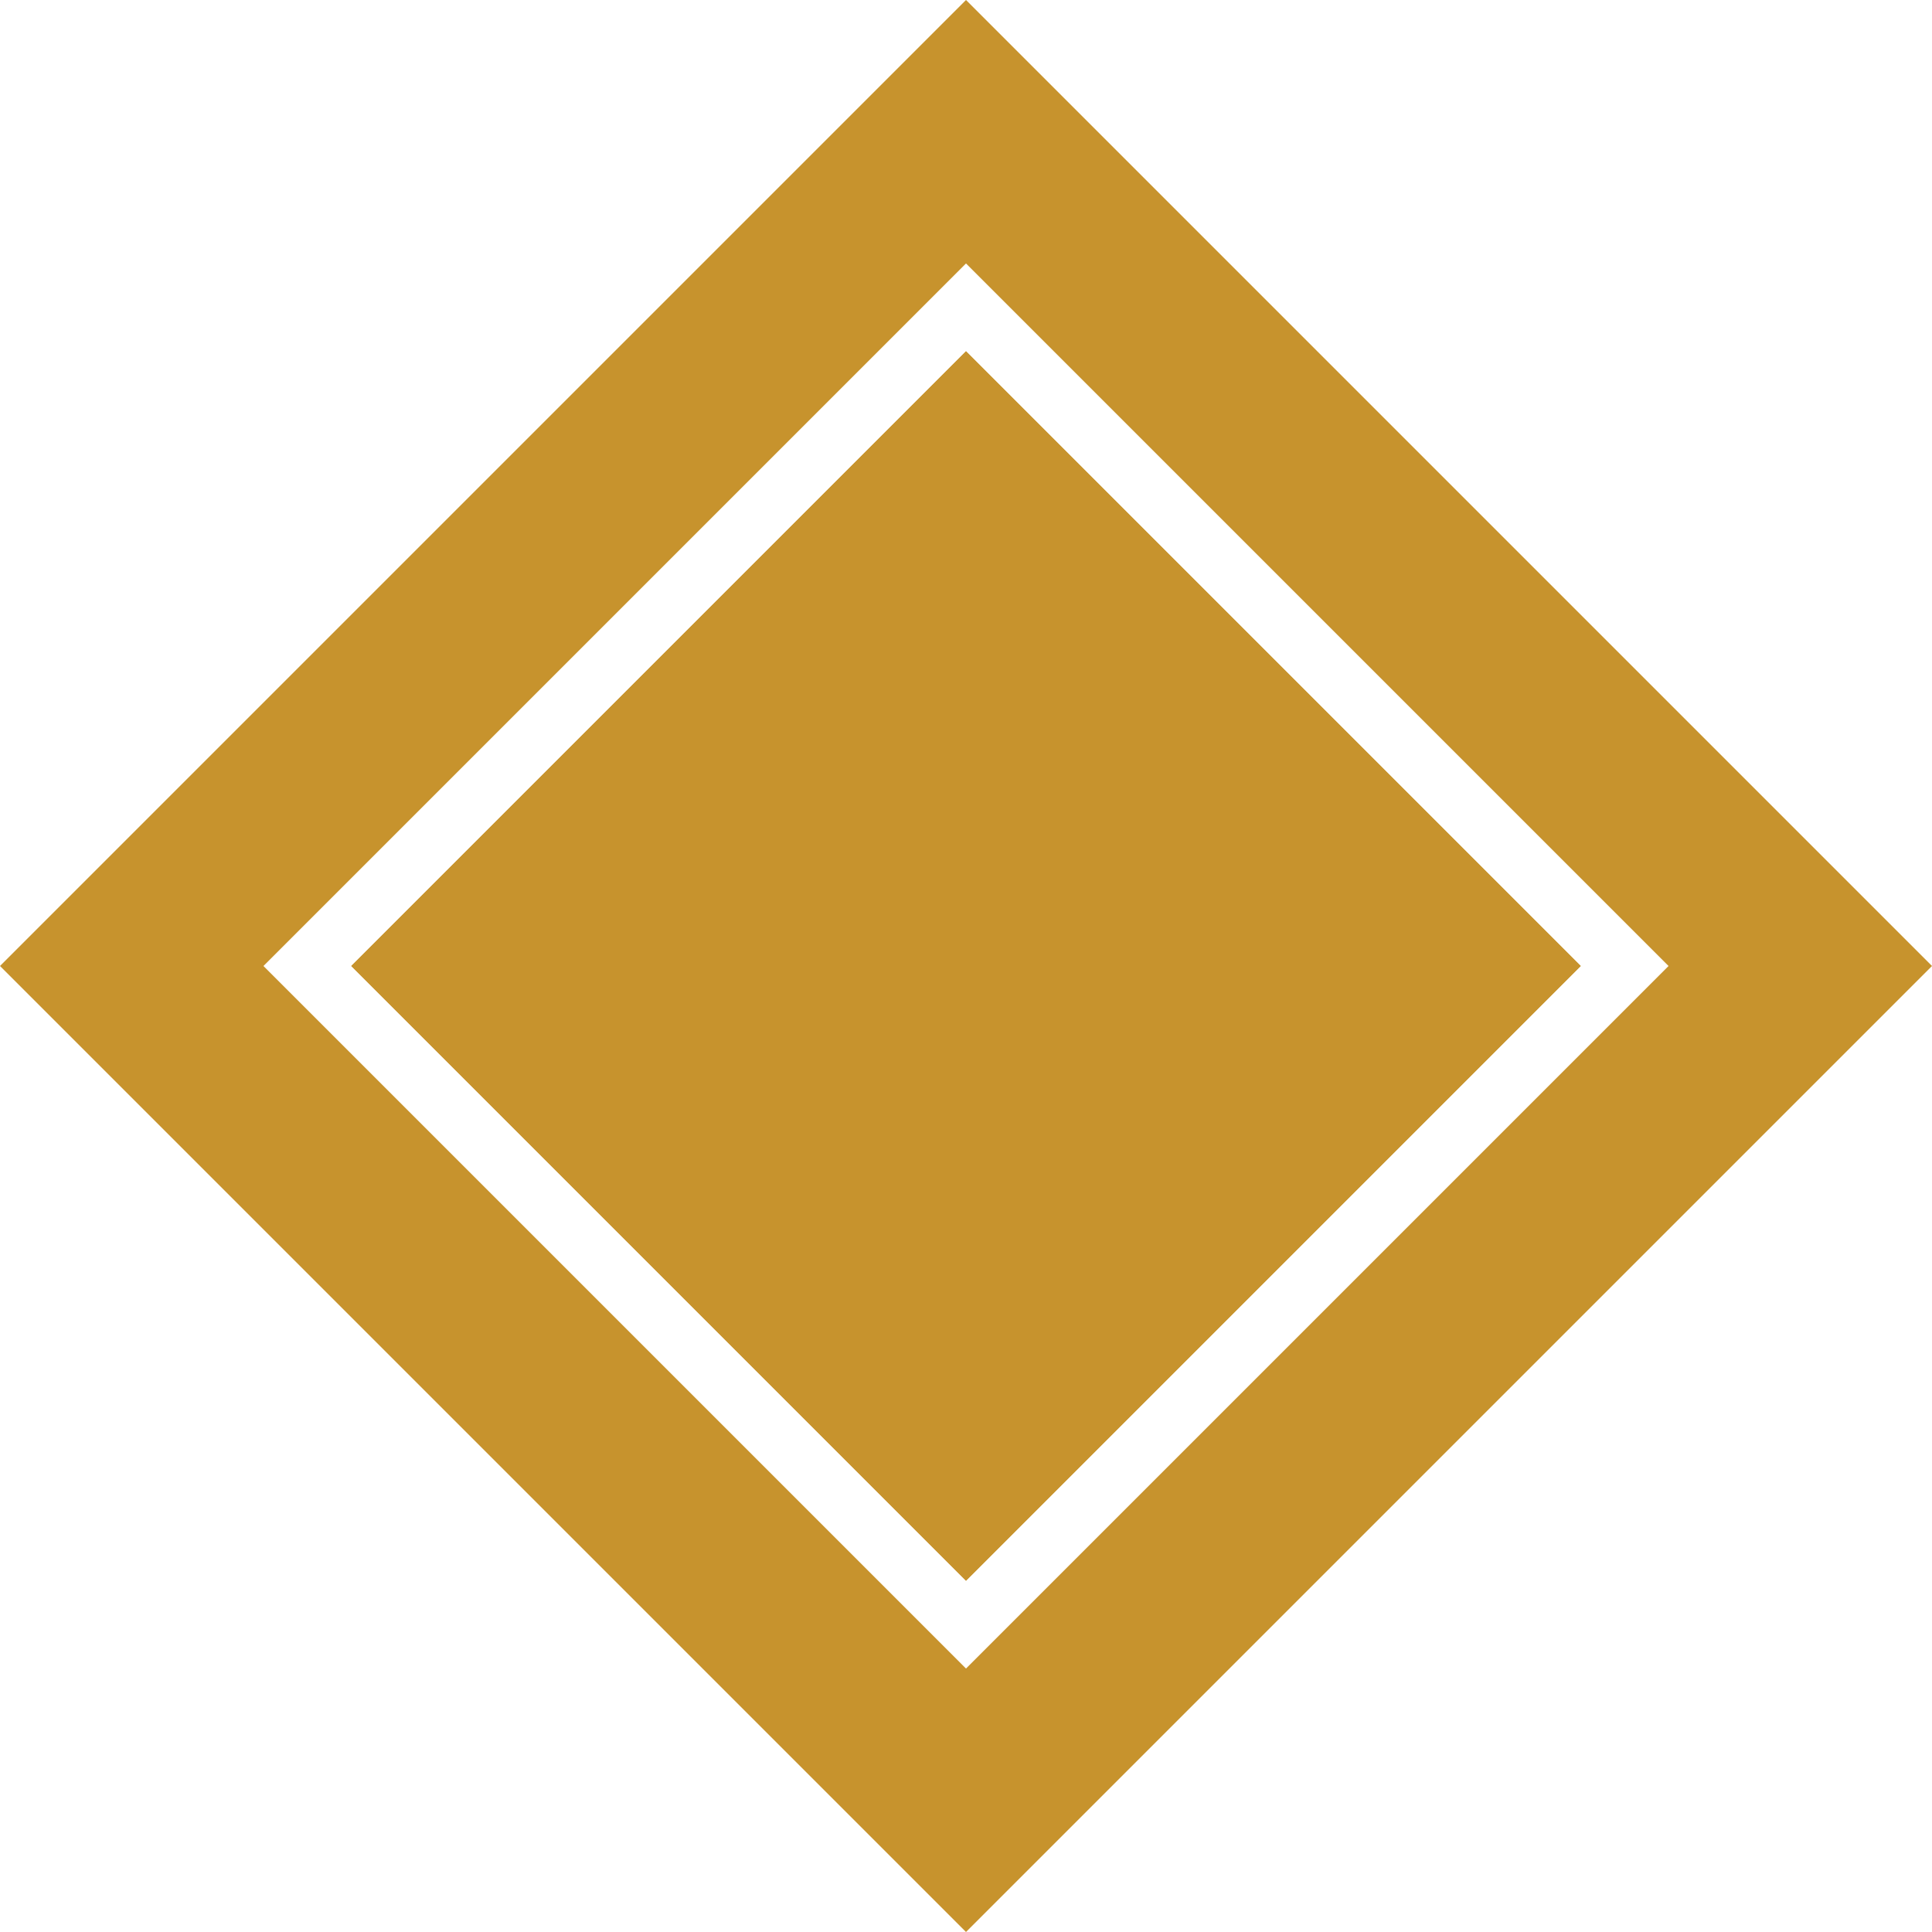
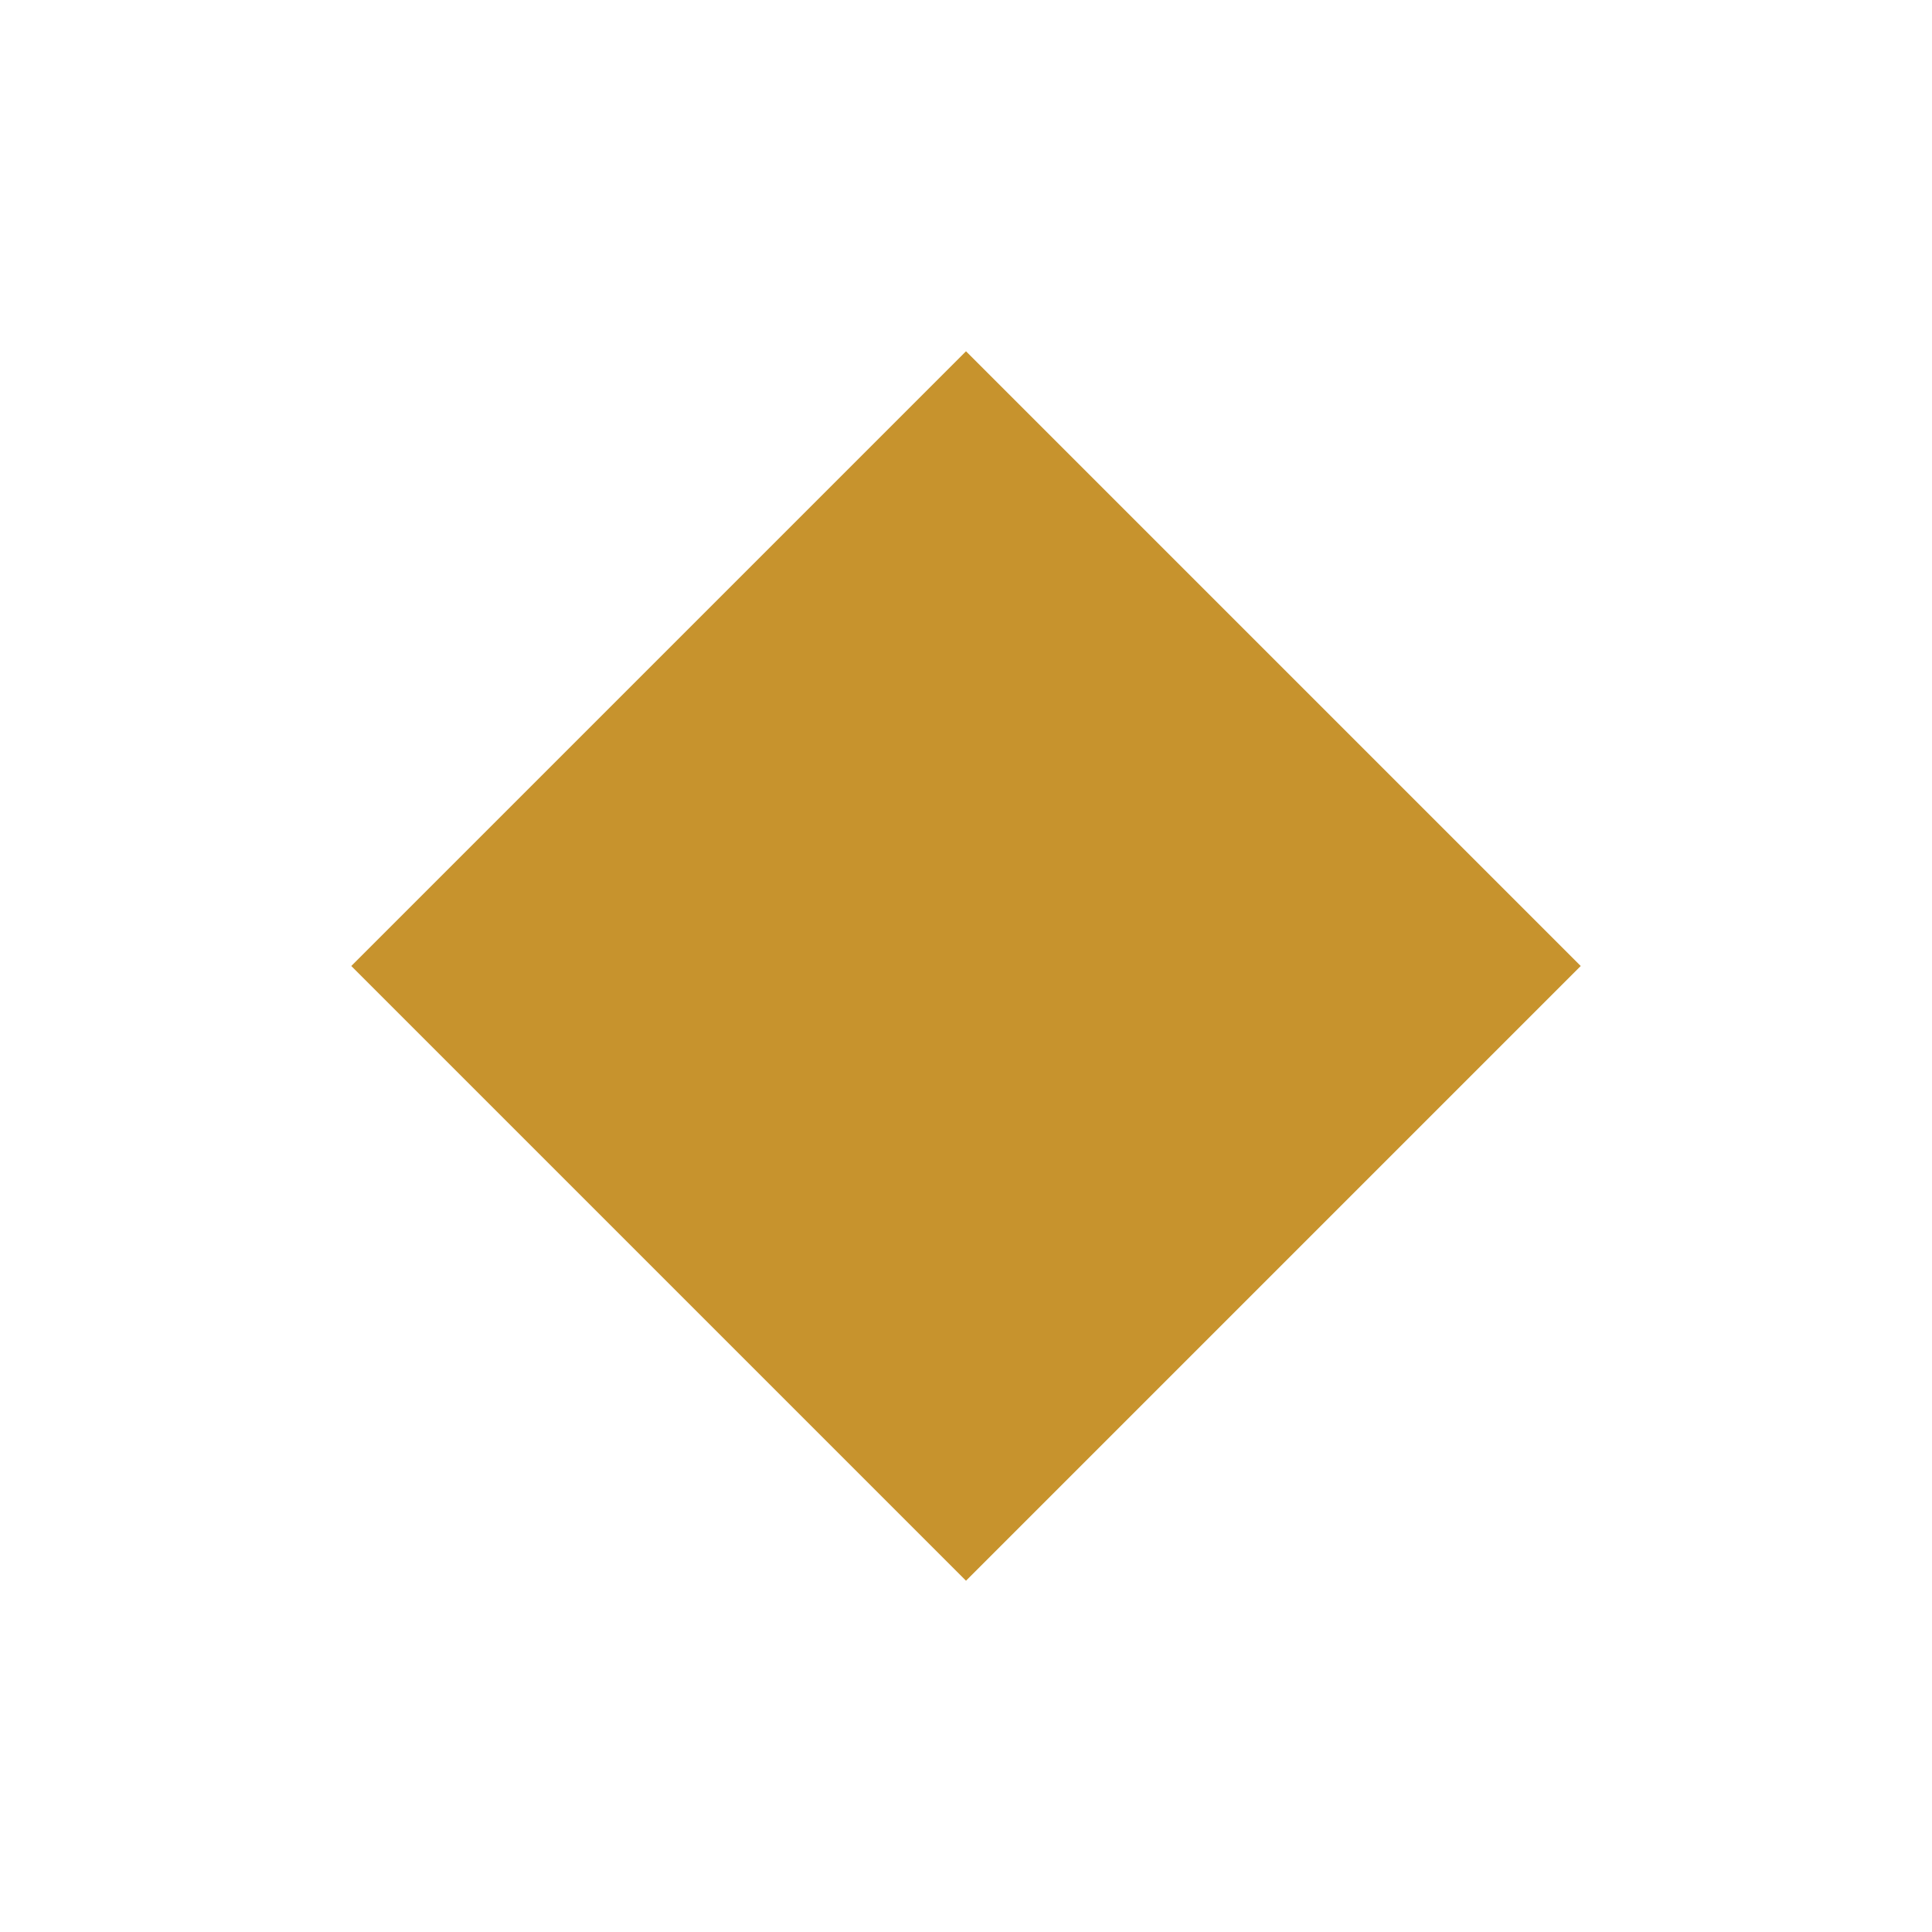
<svg xmlns="http://www.w3.org/2000/svg" width="22" height="22" viewBox="0 0 22 22" fill="none">
  <path d="M11 4L18 11L11 18L4 11L11 4Z" fill="#C7932D" />
-   <path fill-rule="evenodd" clip-rule="evenodd" d="M22 11L11 0L0 11L11 22L22 11ZM19 11L11 3L3 11L11 19L19 11ZM11 4L18 11L11 18L4 11L11 4Z" fill="#C7932D" />
</svg>